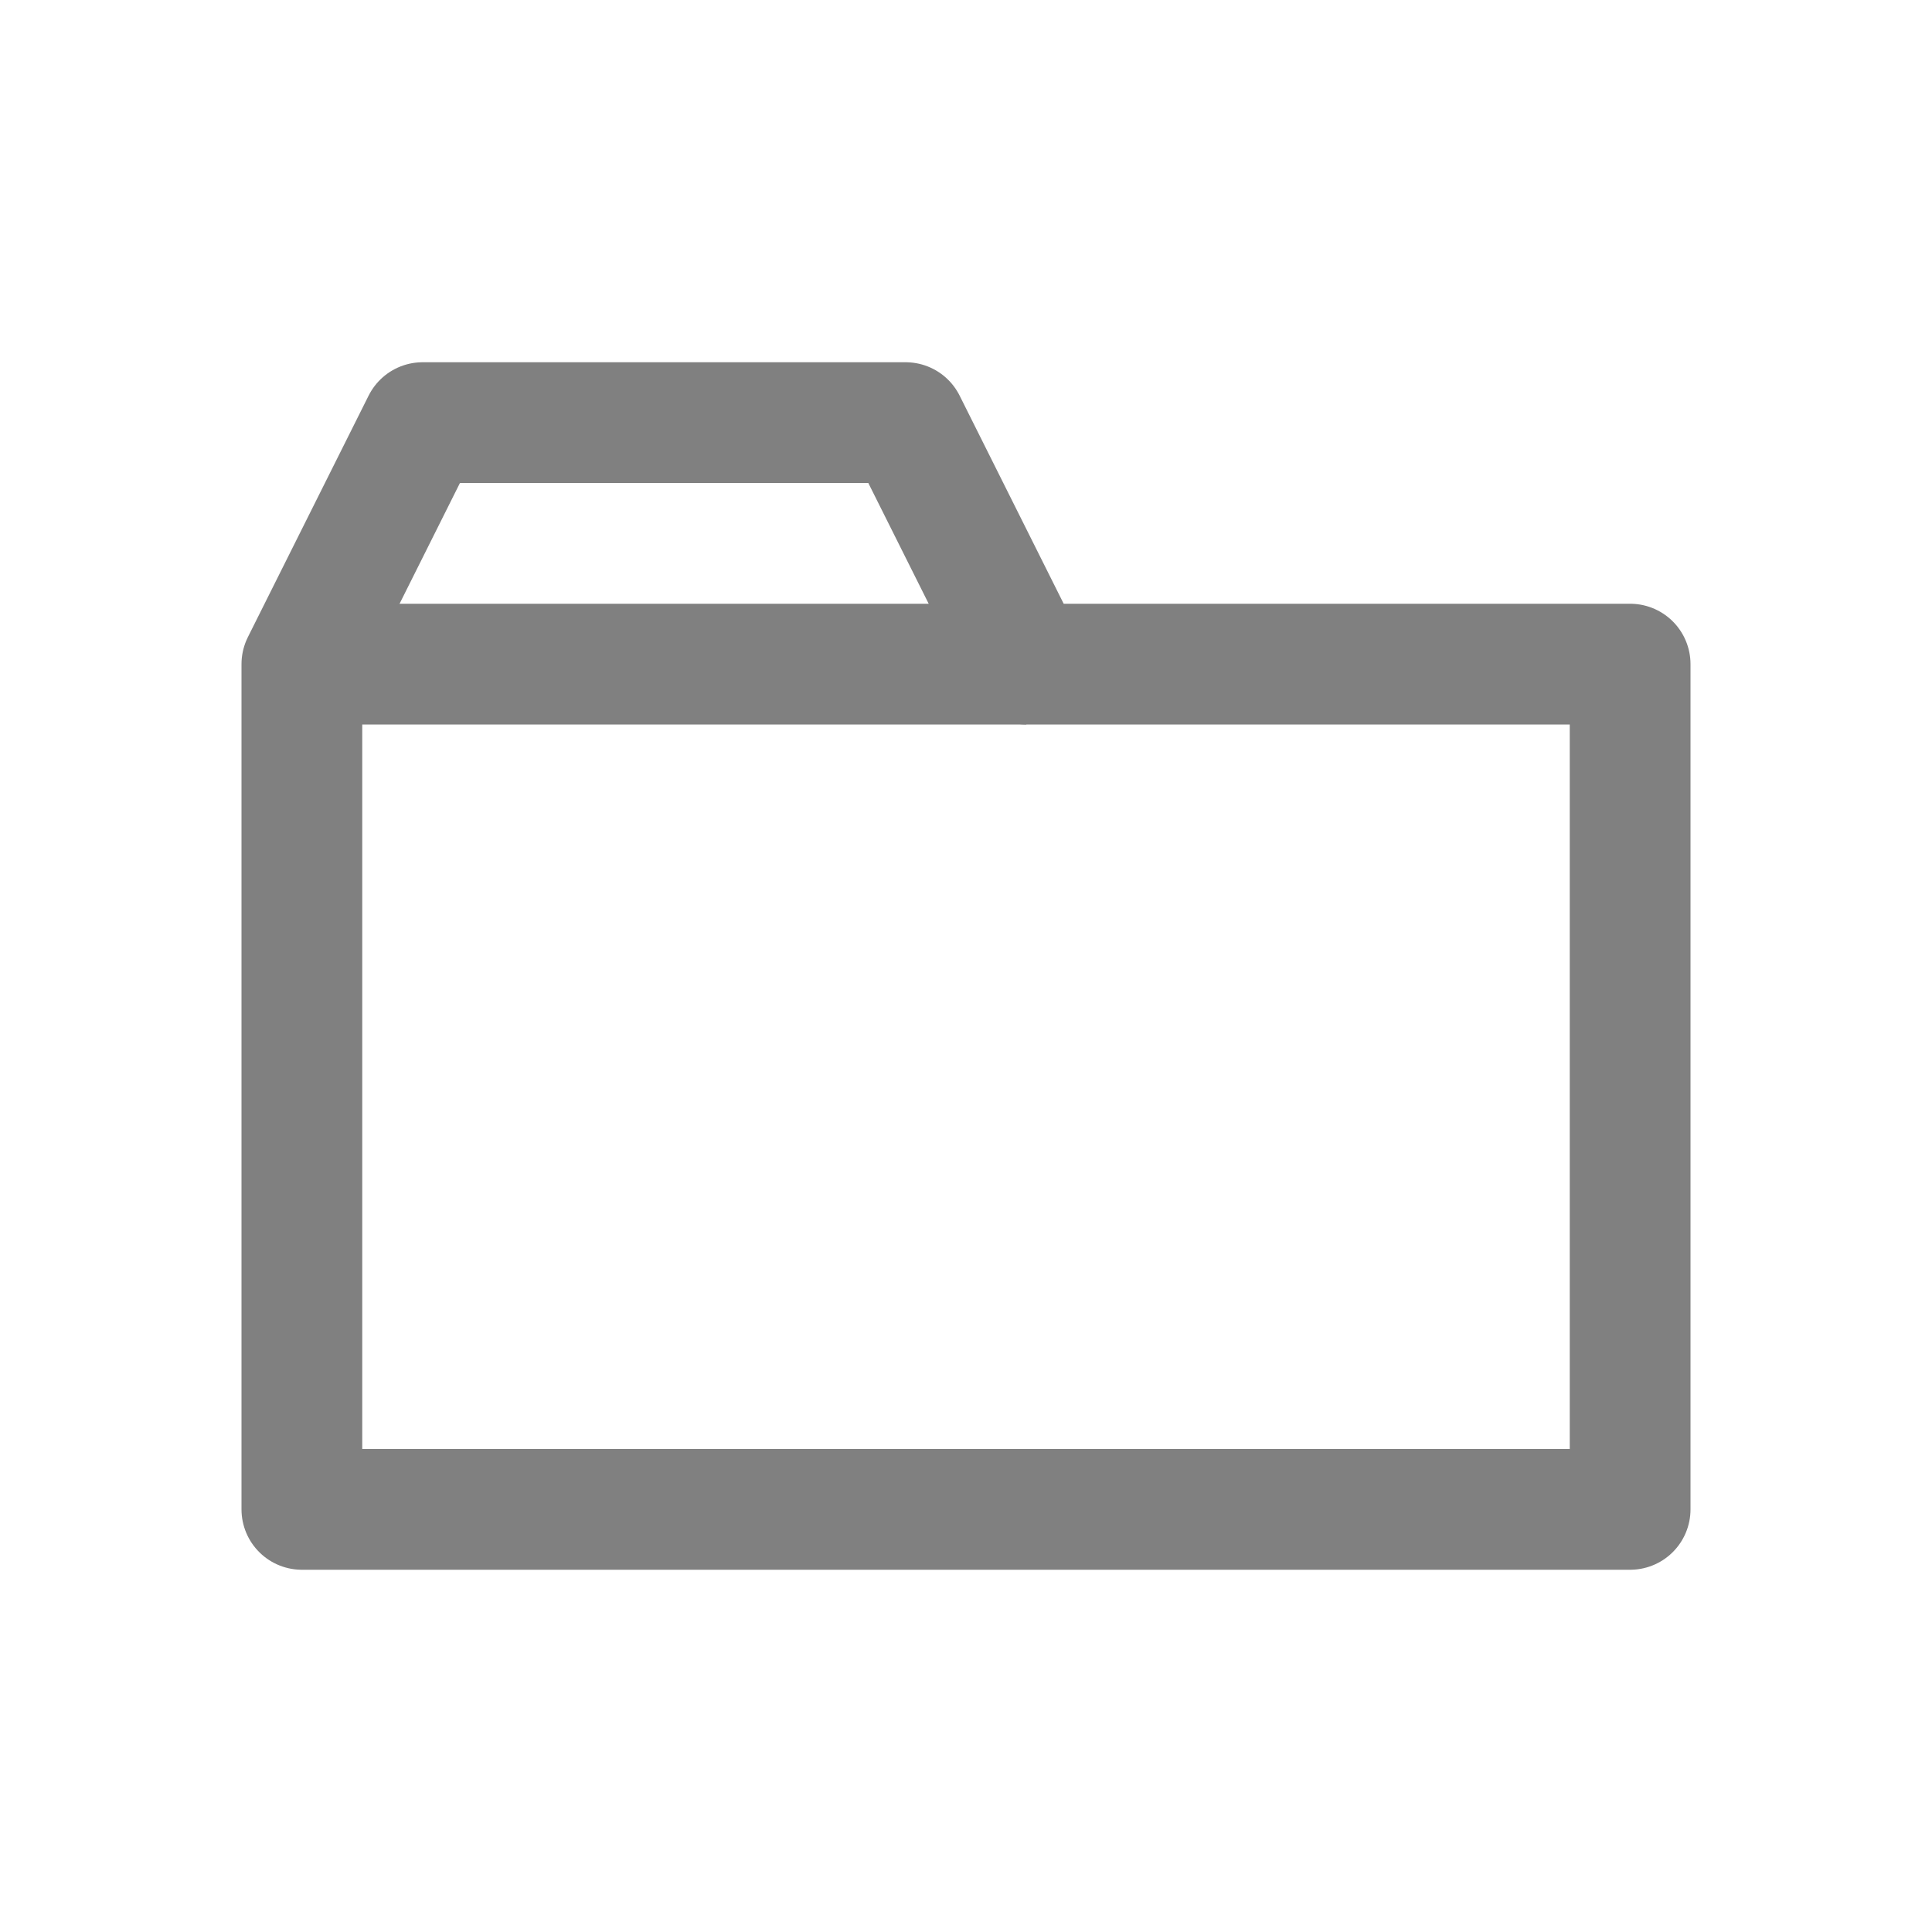
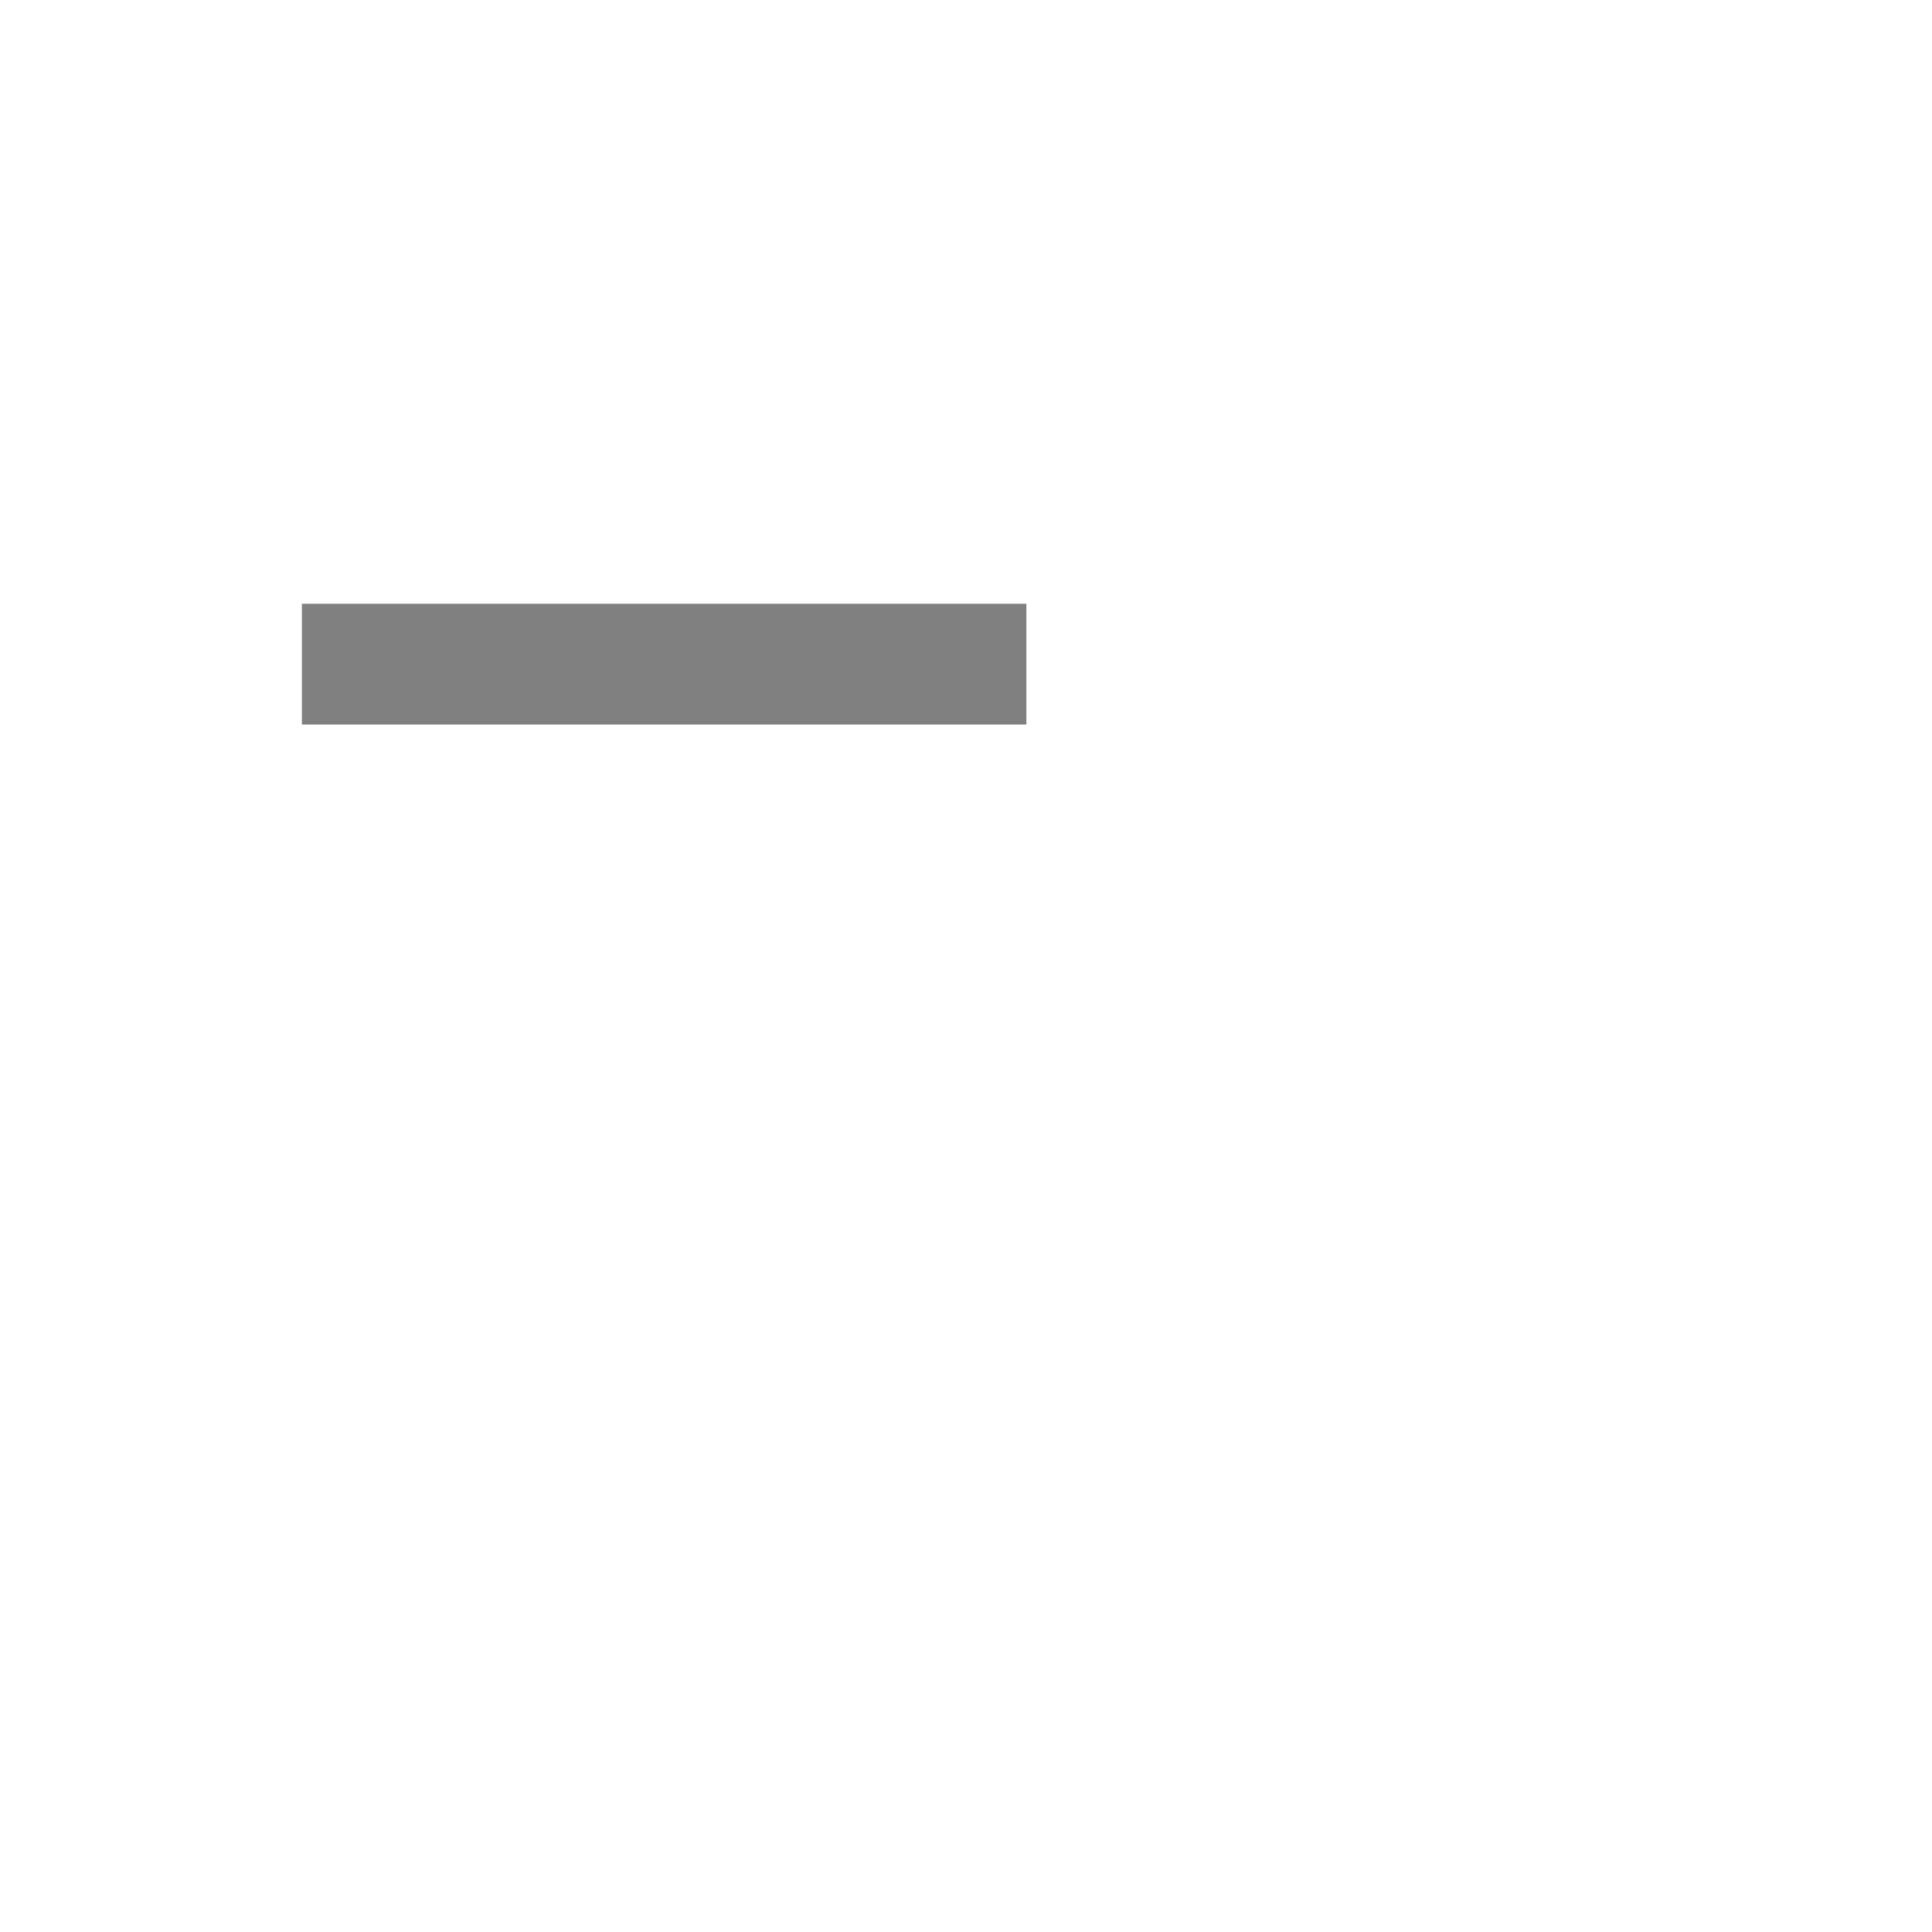
<svg xmlns="http://www.w3.org/2000/svg" viewBox="0 0 16 16" fill="none" stroke="gray" stroke-width="1" stroke-linecap="butt" stroke-linejoin="round">
-   <path d="m 13.5,12.5 h -11 v -7 l 1,-2 h 4 l 1,2 h 5 z" />
  <path d="m 2.5,5.5 h 6" />
</svg>